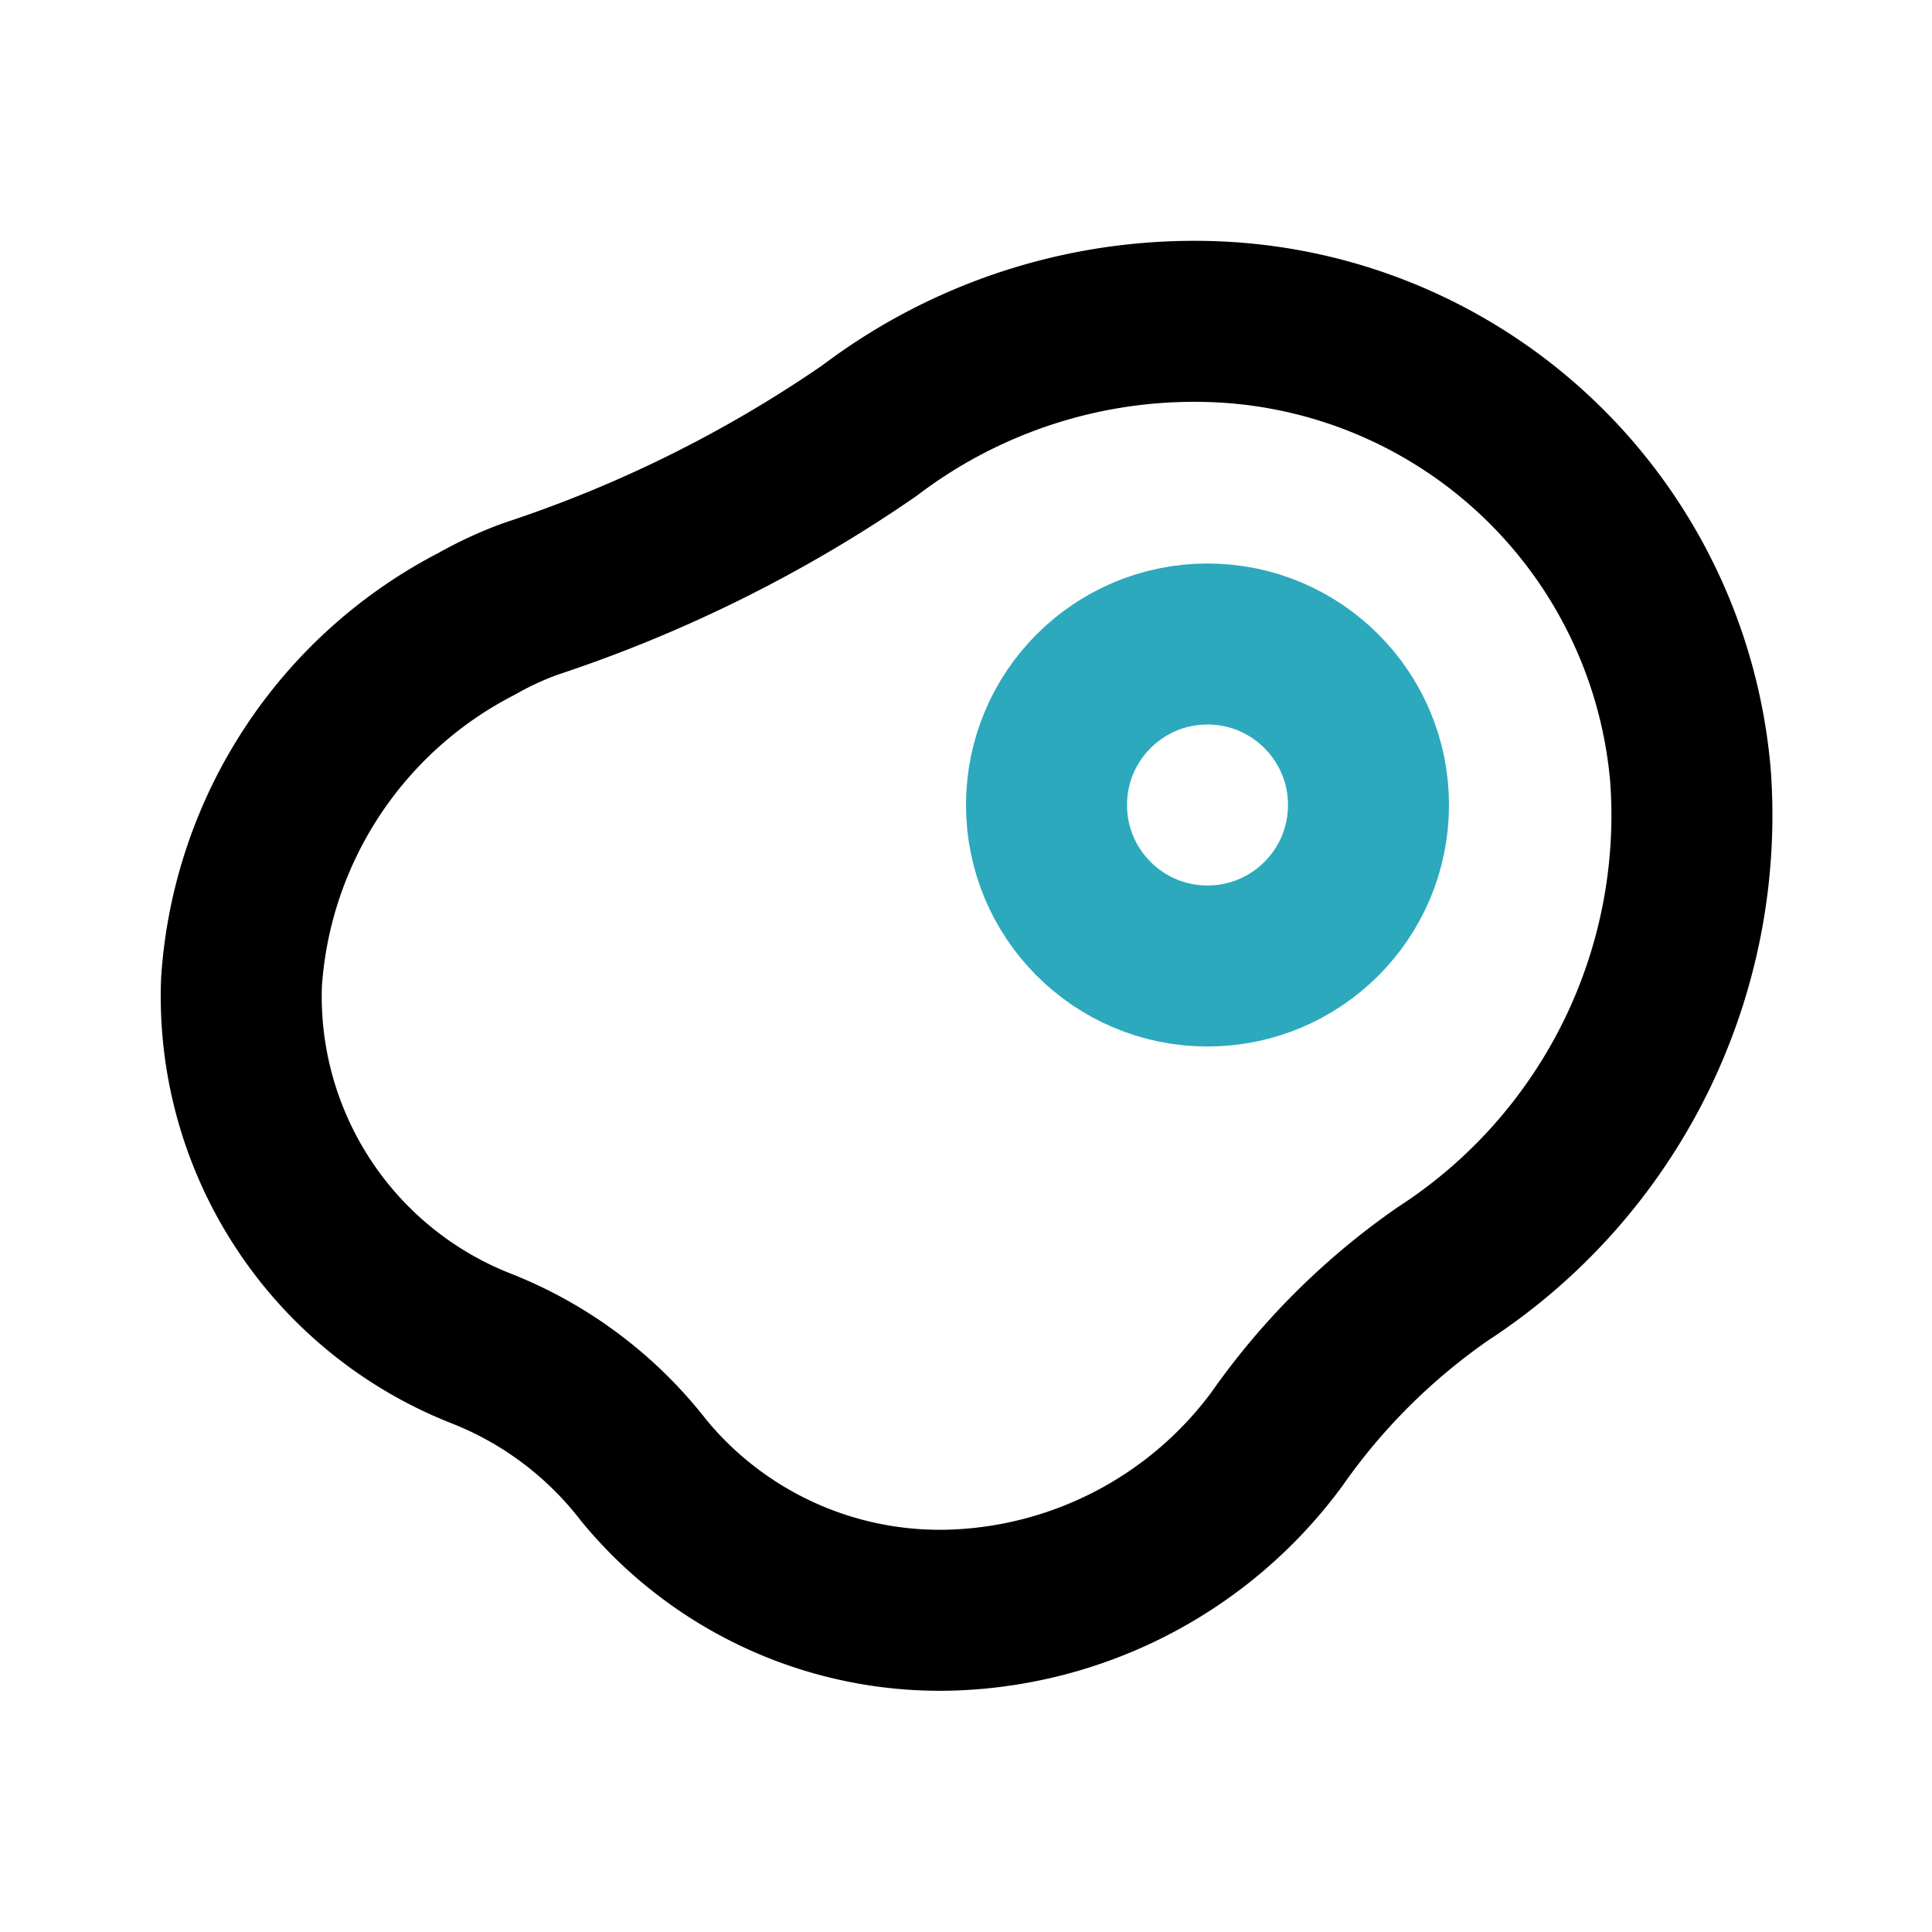
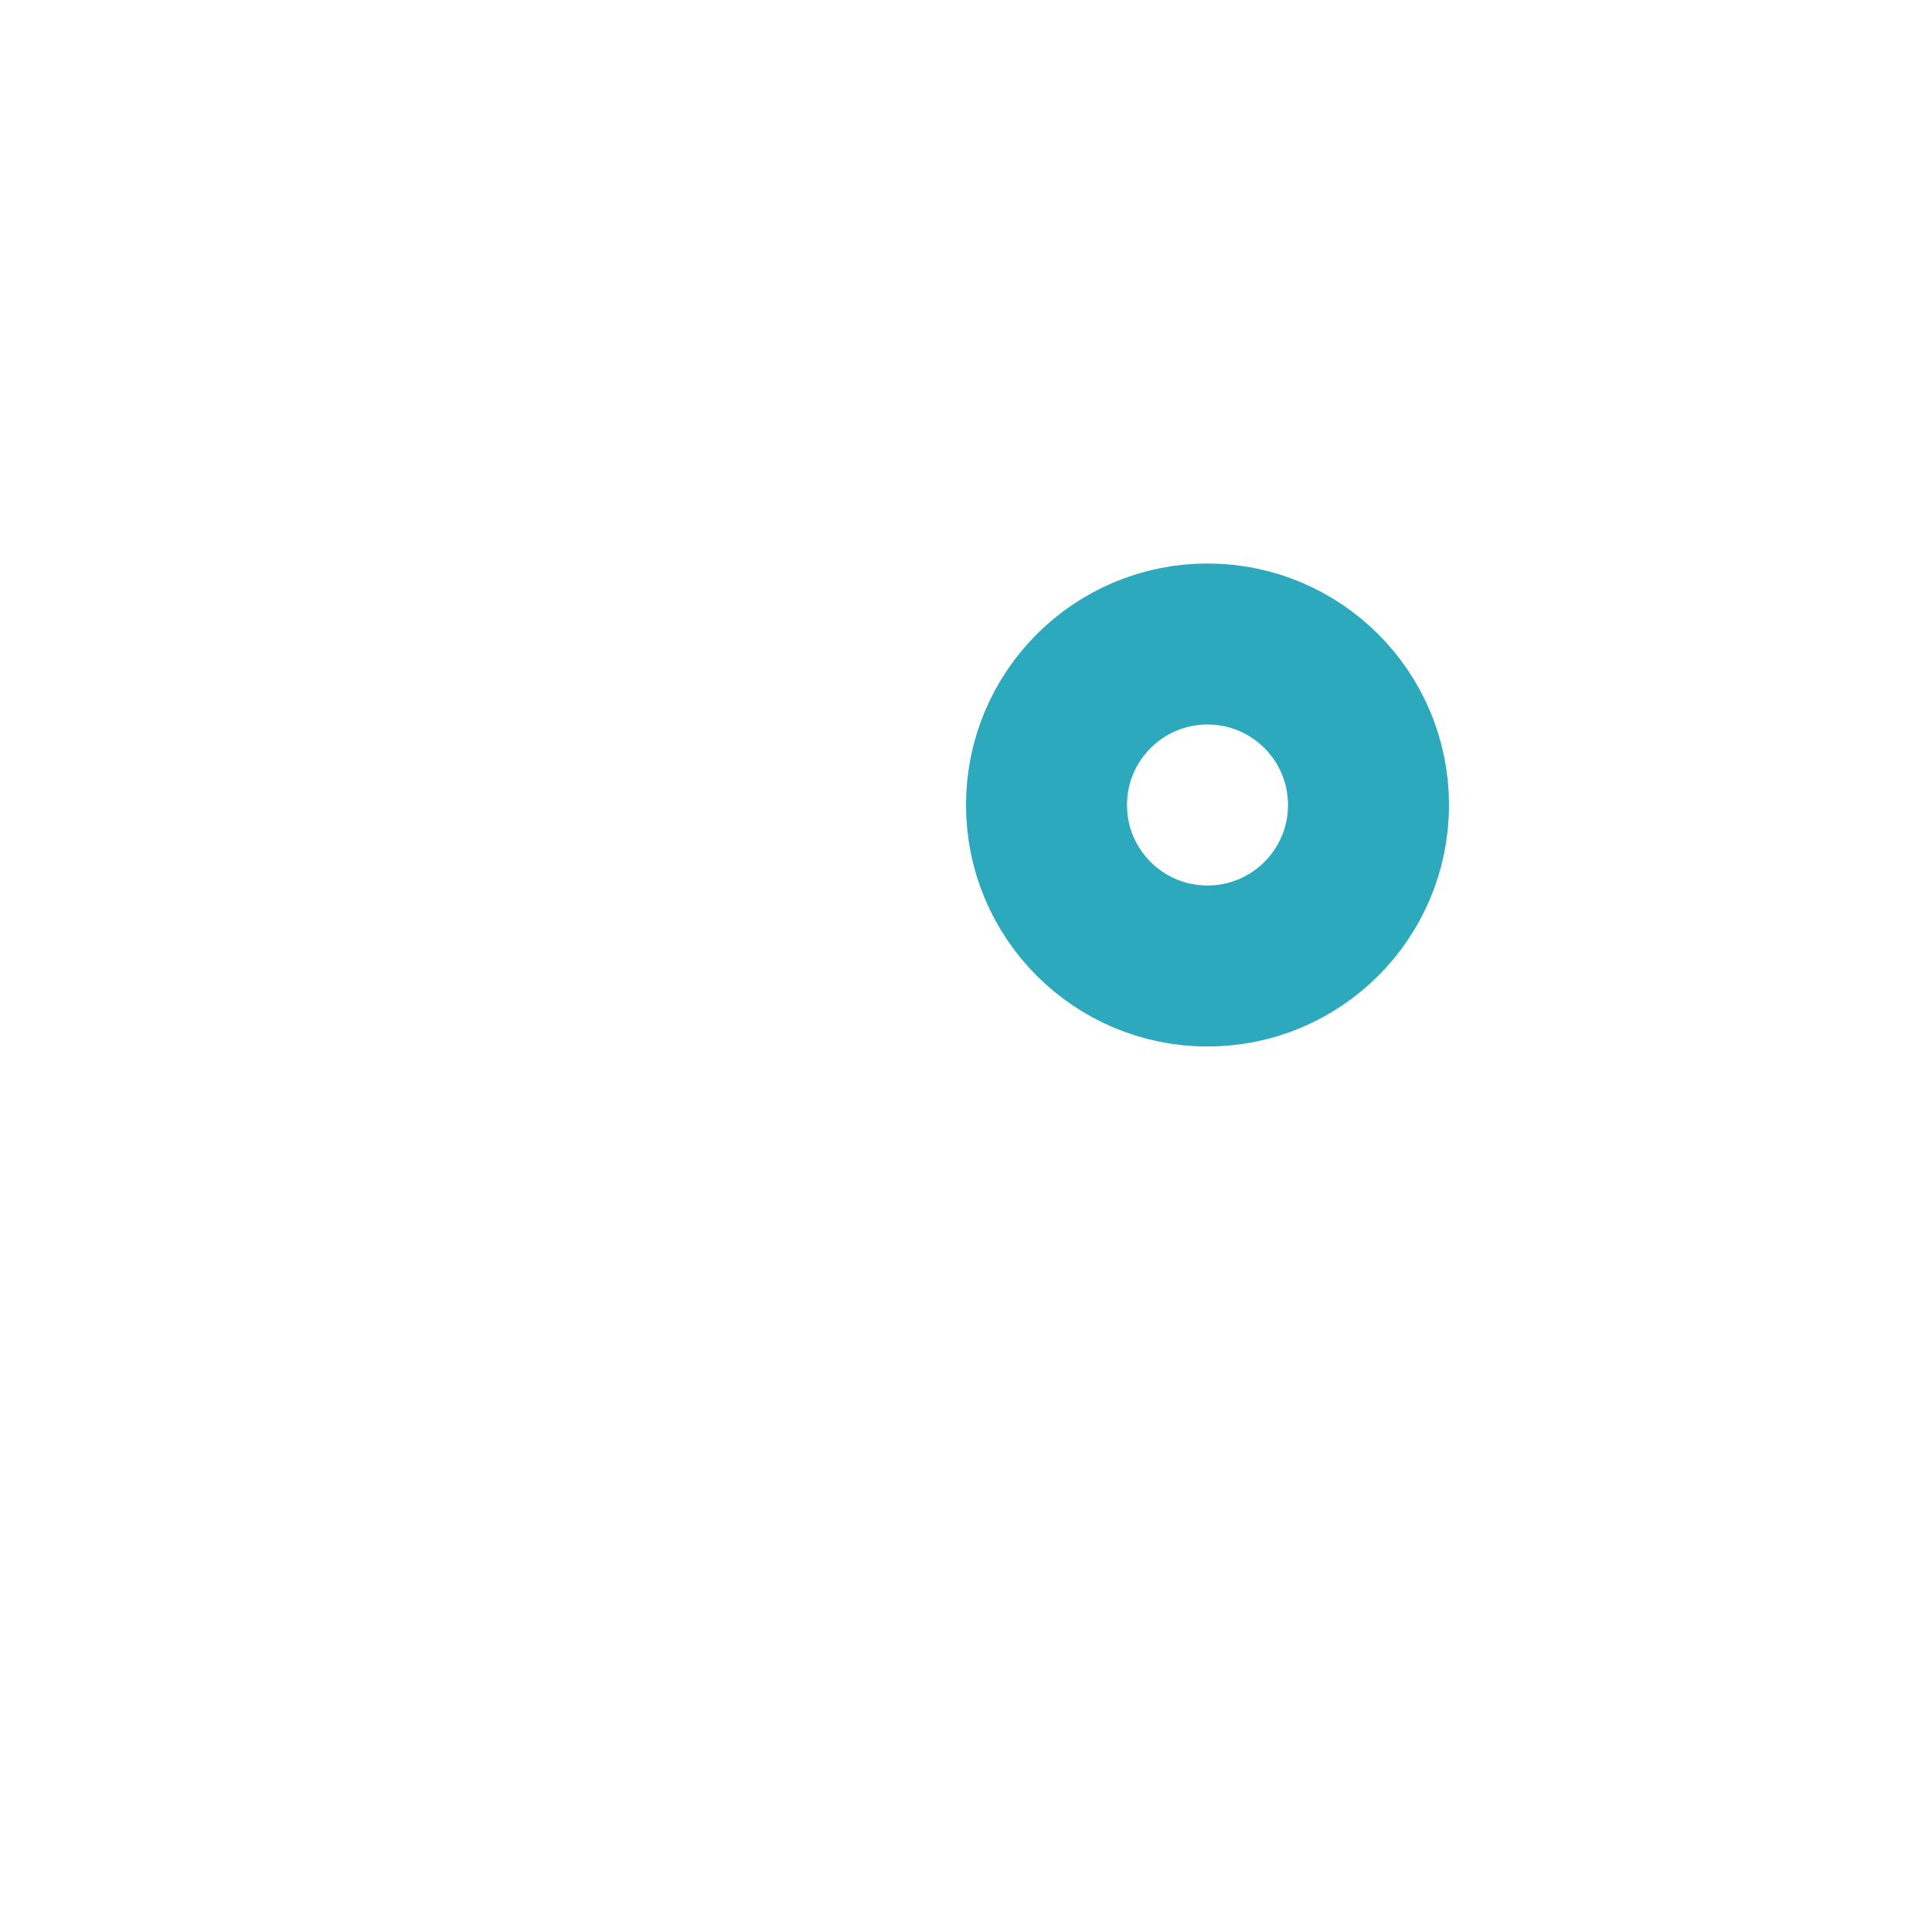
<svg xmlns="http://www.w3.org/2000/svg" fill="#000000" width="800px" height="800px" viewBox="0 0 24 24" id="fried-egg" data-name="Line Color" class="icon line-color">
  <circle id="secondary" cx="15" cy="10" r="2" style="fill: none; stroke: rgb(44, 169, 188); stroke-linecap: round; stroke-linejoin: round; stroke-width: 2;" />
-   <path id="primary" d="M3,12.2A5.41,5.41,0,0,1,5.92,7.75a4.42,4.42,0,0,1,.67-.31A16.55,16.55,0,0,0,10.8,5.35,6.67,6.67,0,0,1,15.17,4,6.17,6.17,0,0,1,21,9.64a6.79,6.79,0,0,1-3.07,6.18,8.27,8.27,0,0,0-2.07,2.06,5.23,5.23,0,0,1-4,2.12A4.76,4.76,0,0,1,8,18.27a4.76,4.76,0,0,0-2-1.51A4.7,4.7,0,0,1,3,12.2Z" style="fill: none; stroke: rgb(0, 0, 0); stroke-linecap: round; stroke-linejoin: round; stroke-width: 2;" />
</svg>